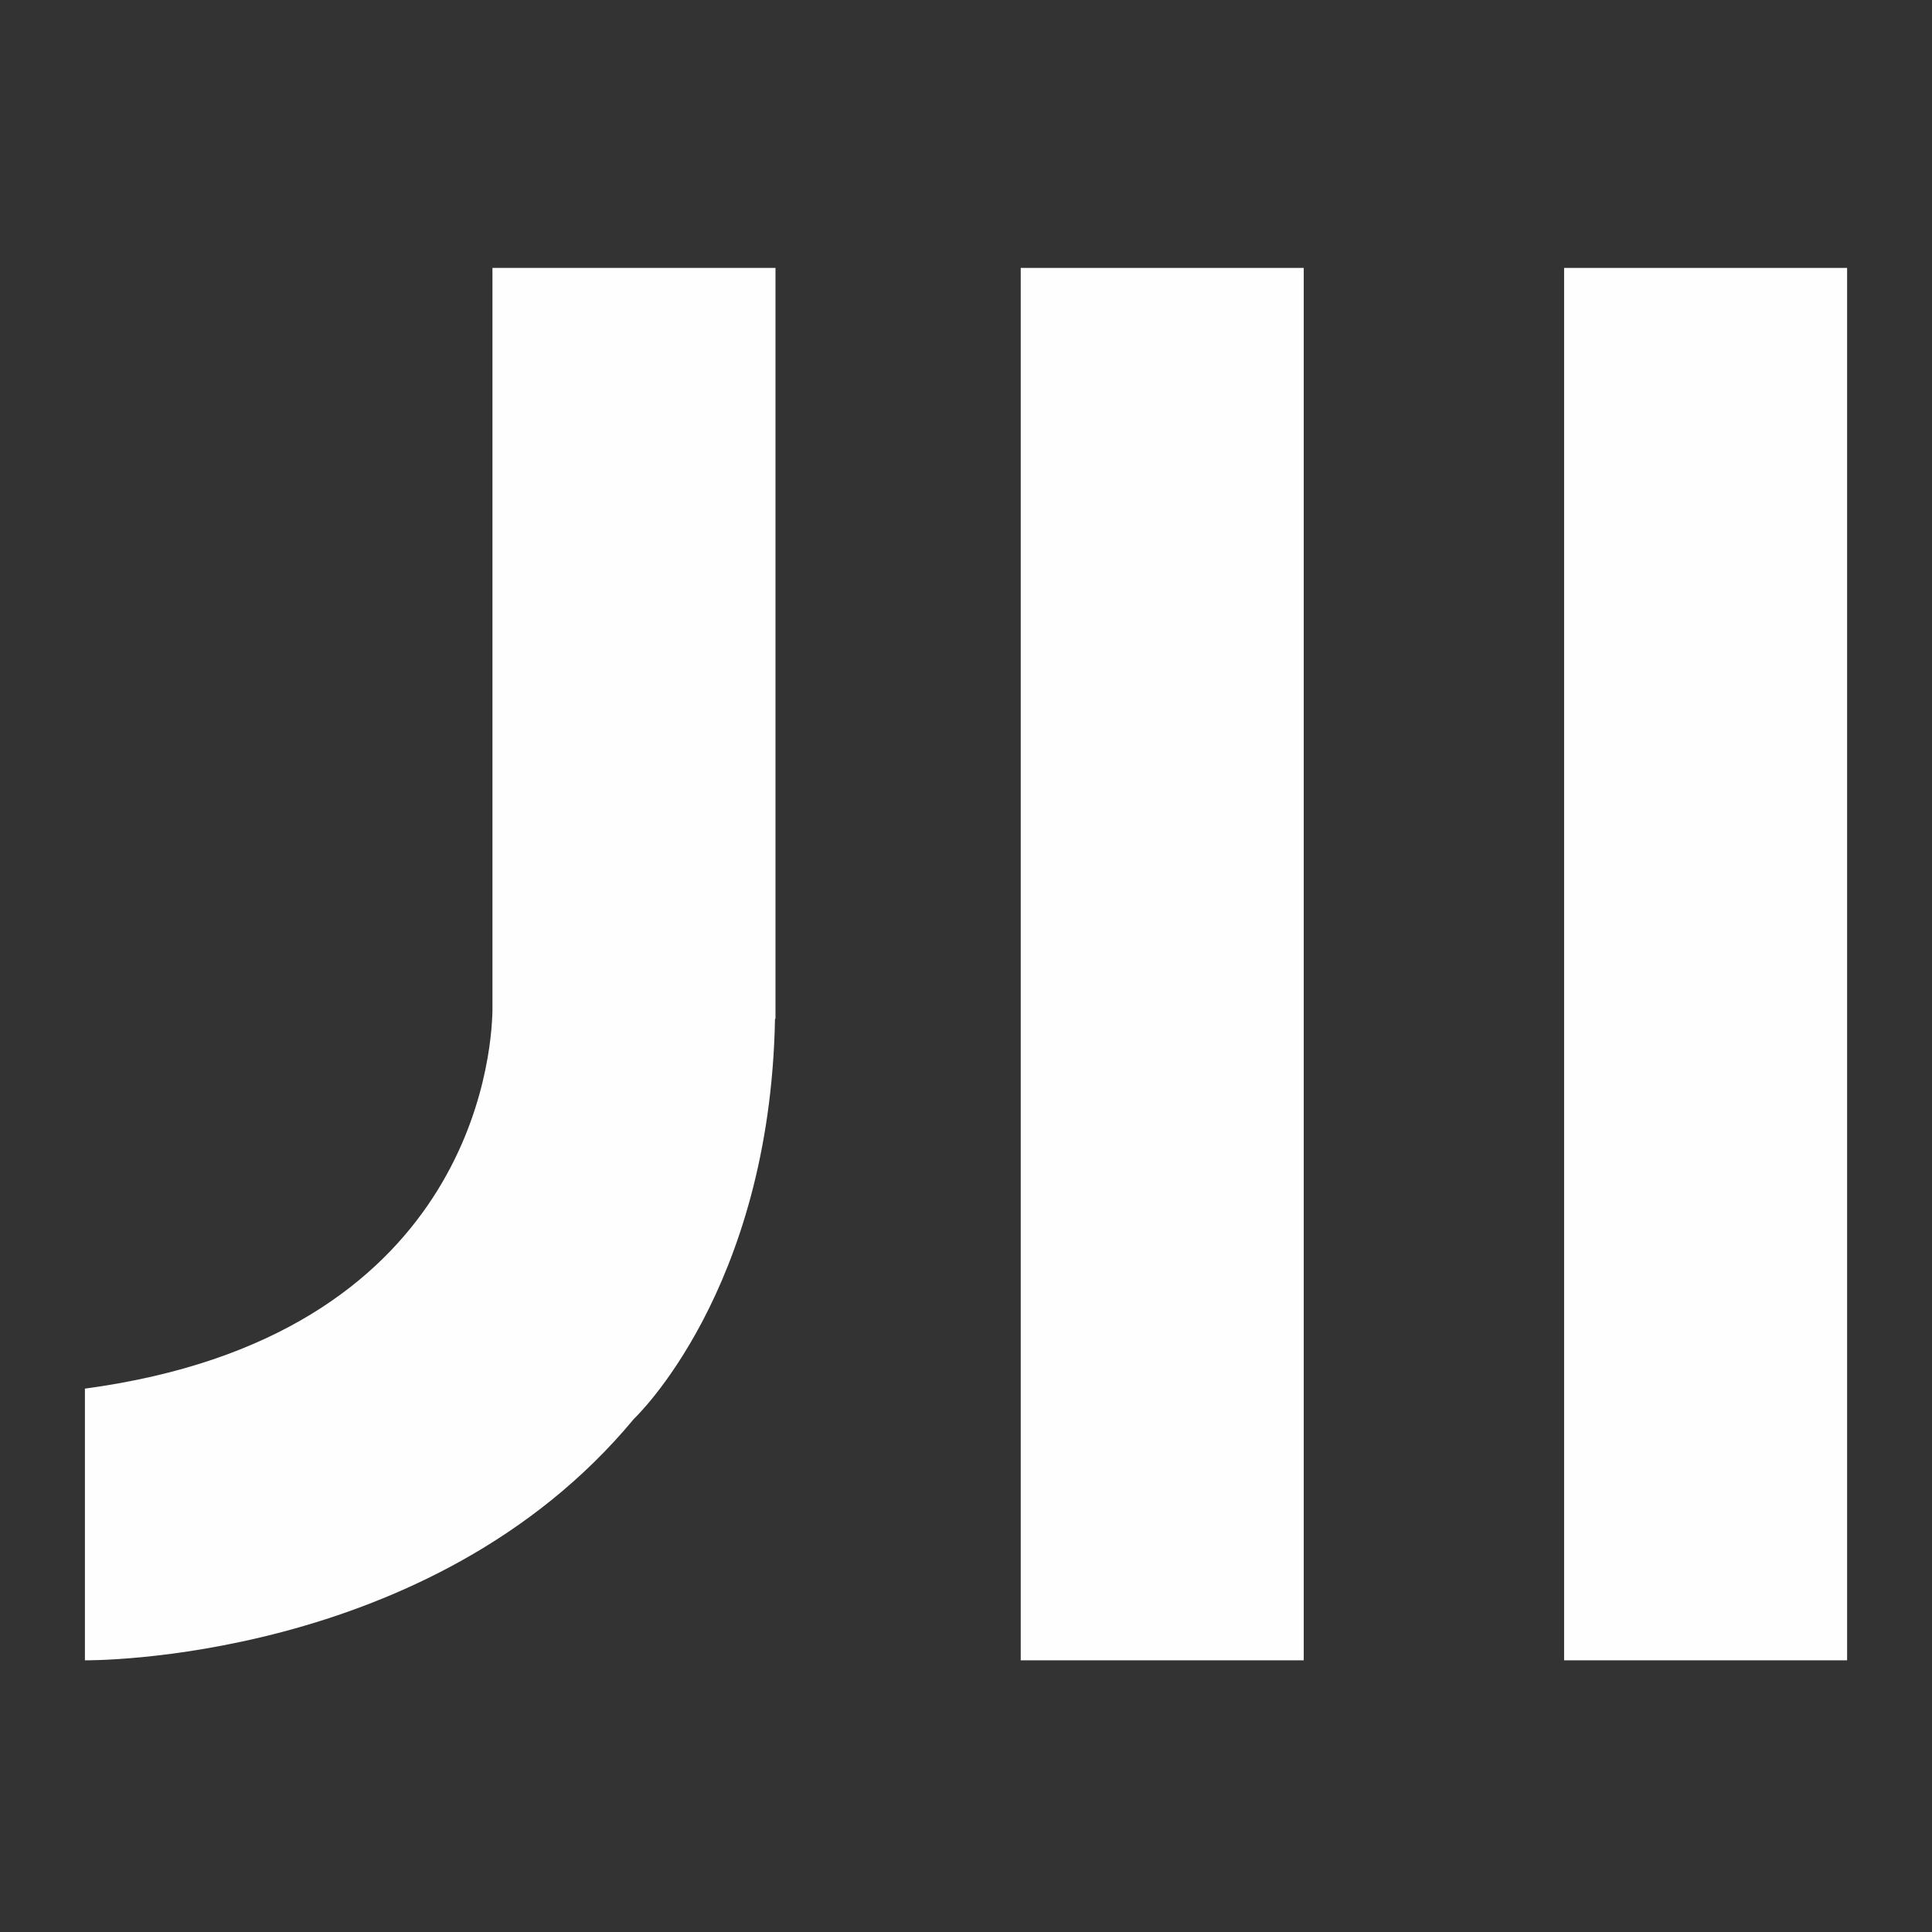
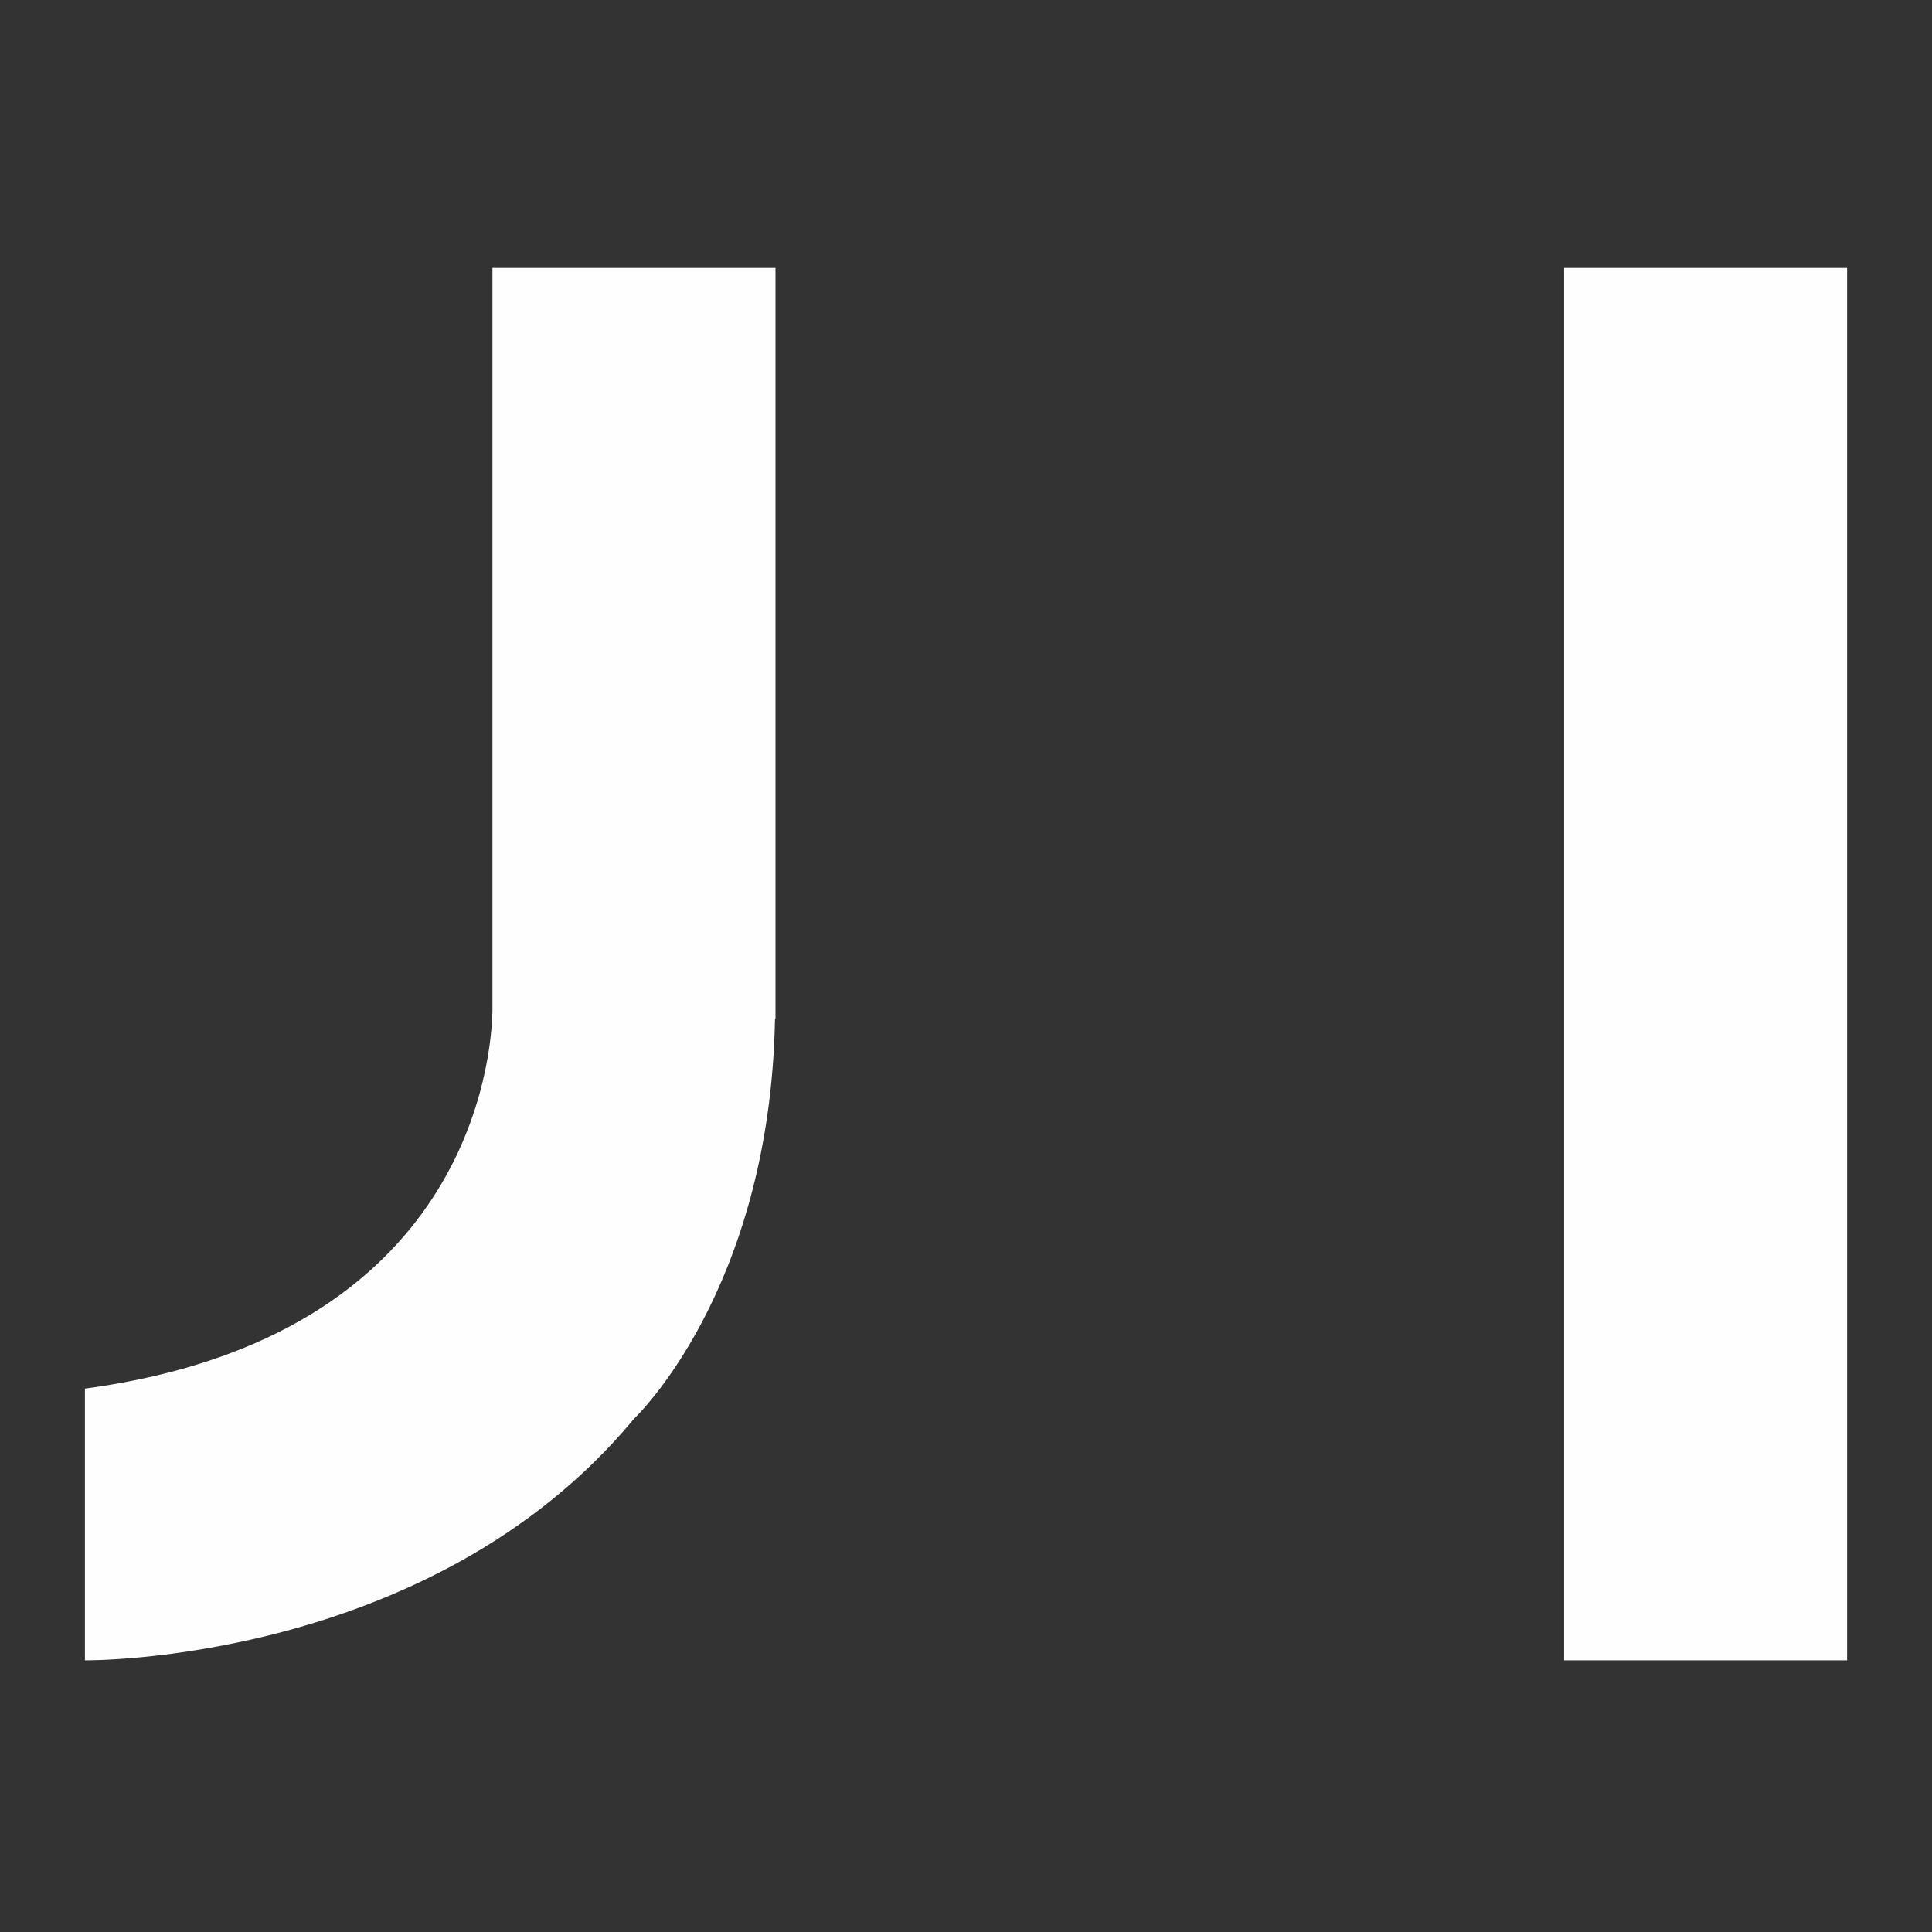
<svg xmlns="http://www.w3.org/2000/svg" version="1.1" id="圖層_1" x="0px" y="0px" width="64px" height="64px" viewBox="0 0 64 64" enable-background="new 0 0 64 64" xml:space="preserve">
  <rect x="0" y="0" width="64" height="64" fill="#333333" stroke="none" />
-   <rect x="33.813" y="8.875" fill-rule="evenodd" clip-rule="evenodd" fill="#FEFEFE" width="9.375" height="46.125" />
  <rect x="51.813" y="8.875" fill-rule="evenodd" clip-rule="evenodd" fill="#FEFEFE" width="9.375" height="46.125" />
  <path fill-rule="evenodd" clip-rule="evenodd" fill="#FEFEFE" d="M16.313,8.875v24.601C16.284,35.023,15.576,44.283,2.813,46v9  c0,0,11.438,0.142,18.188-8c0,0,4.506-4.228,4.672-13.25h0.016V8.875H16.313z" />
</svg>